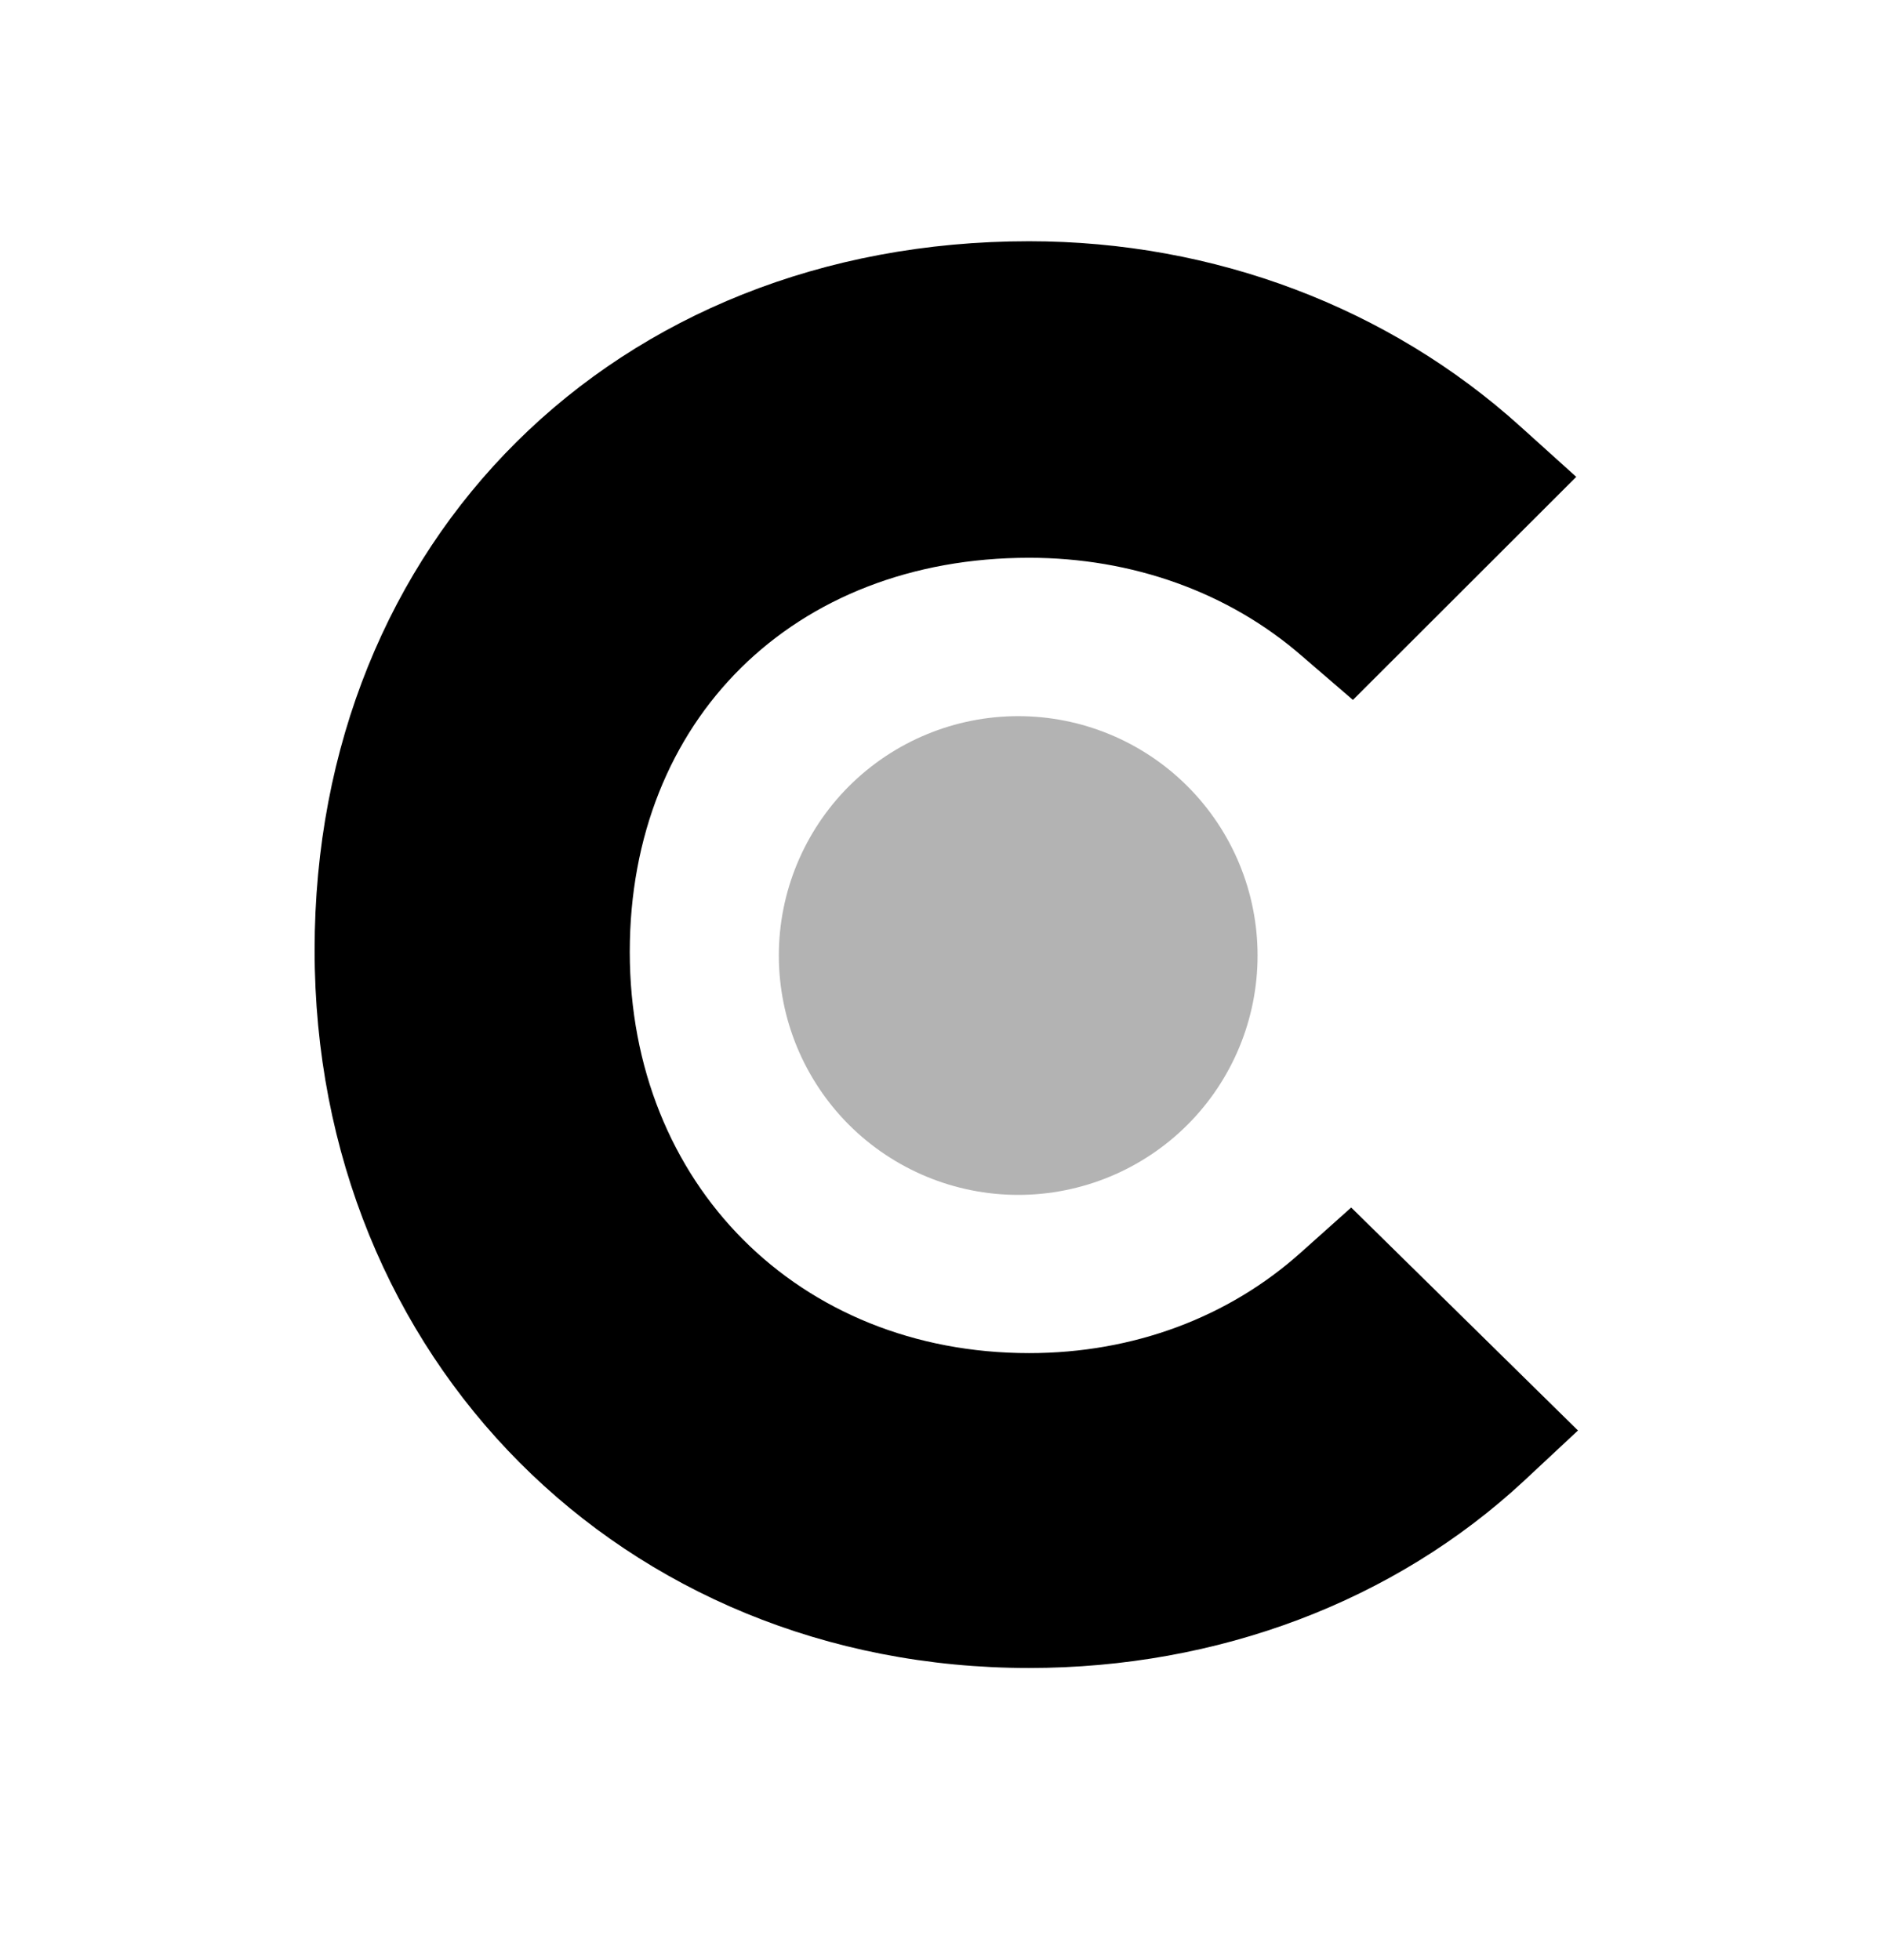
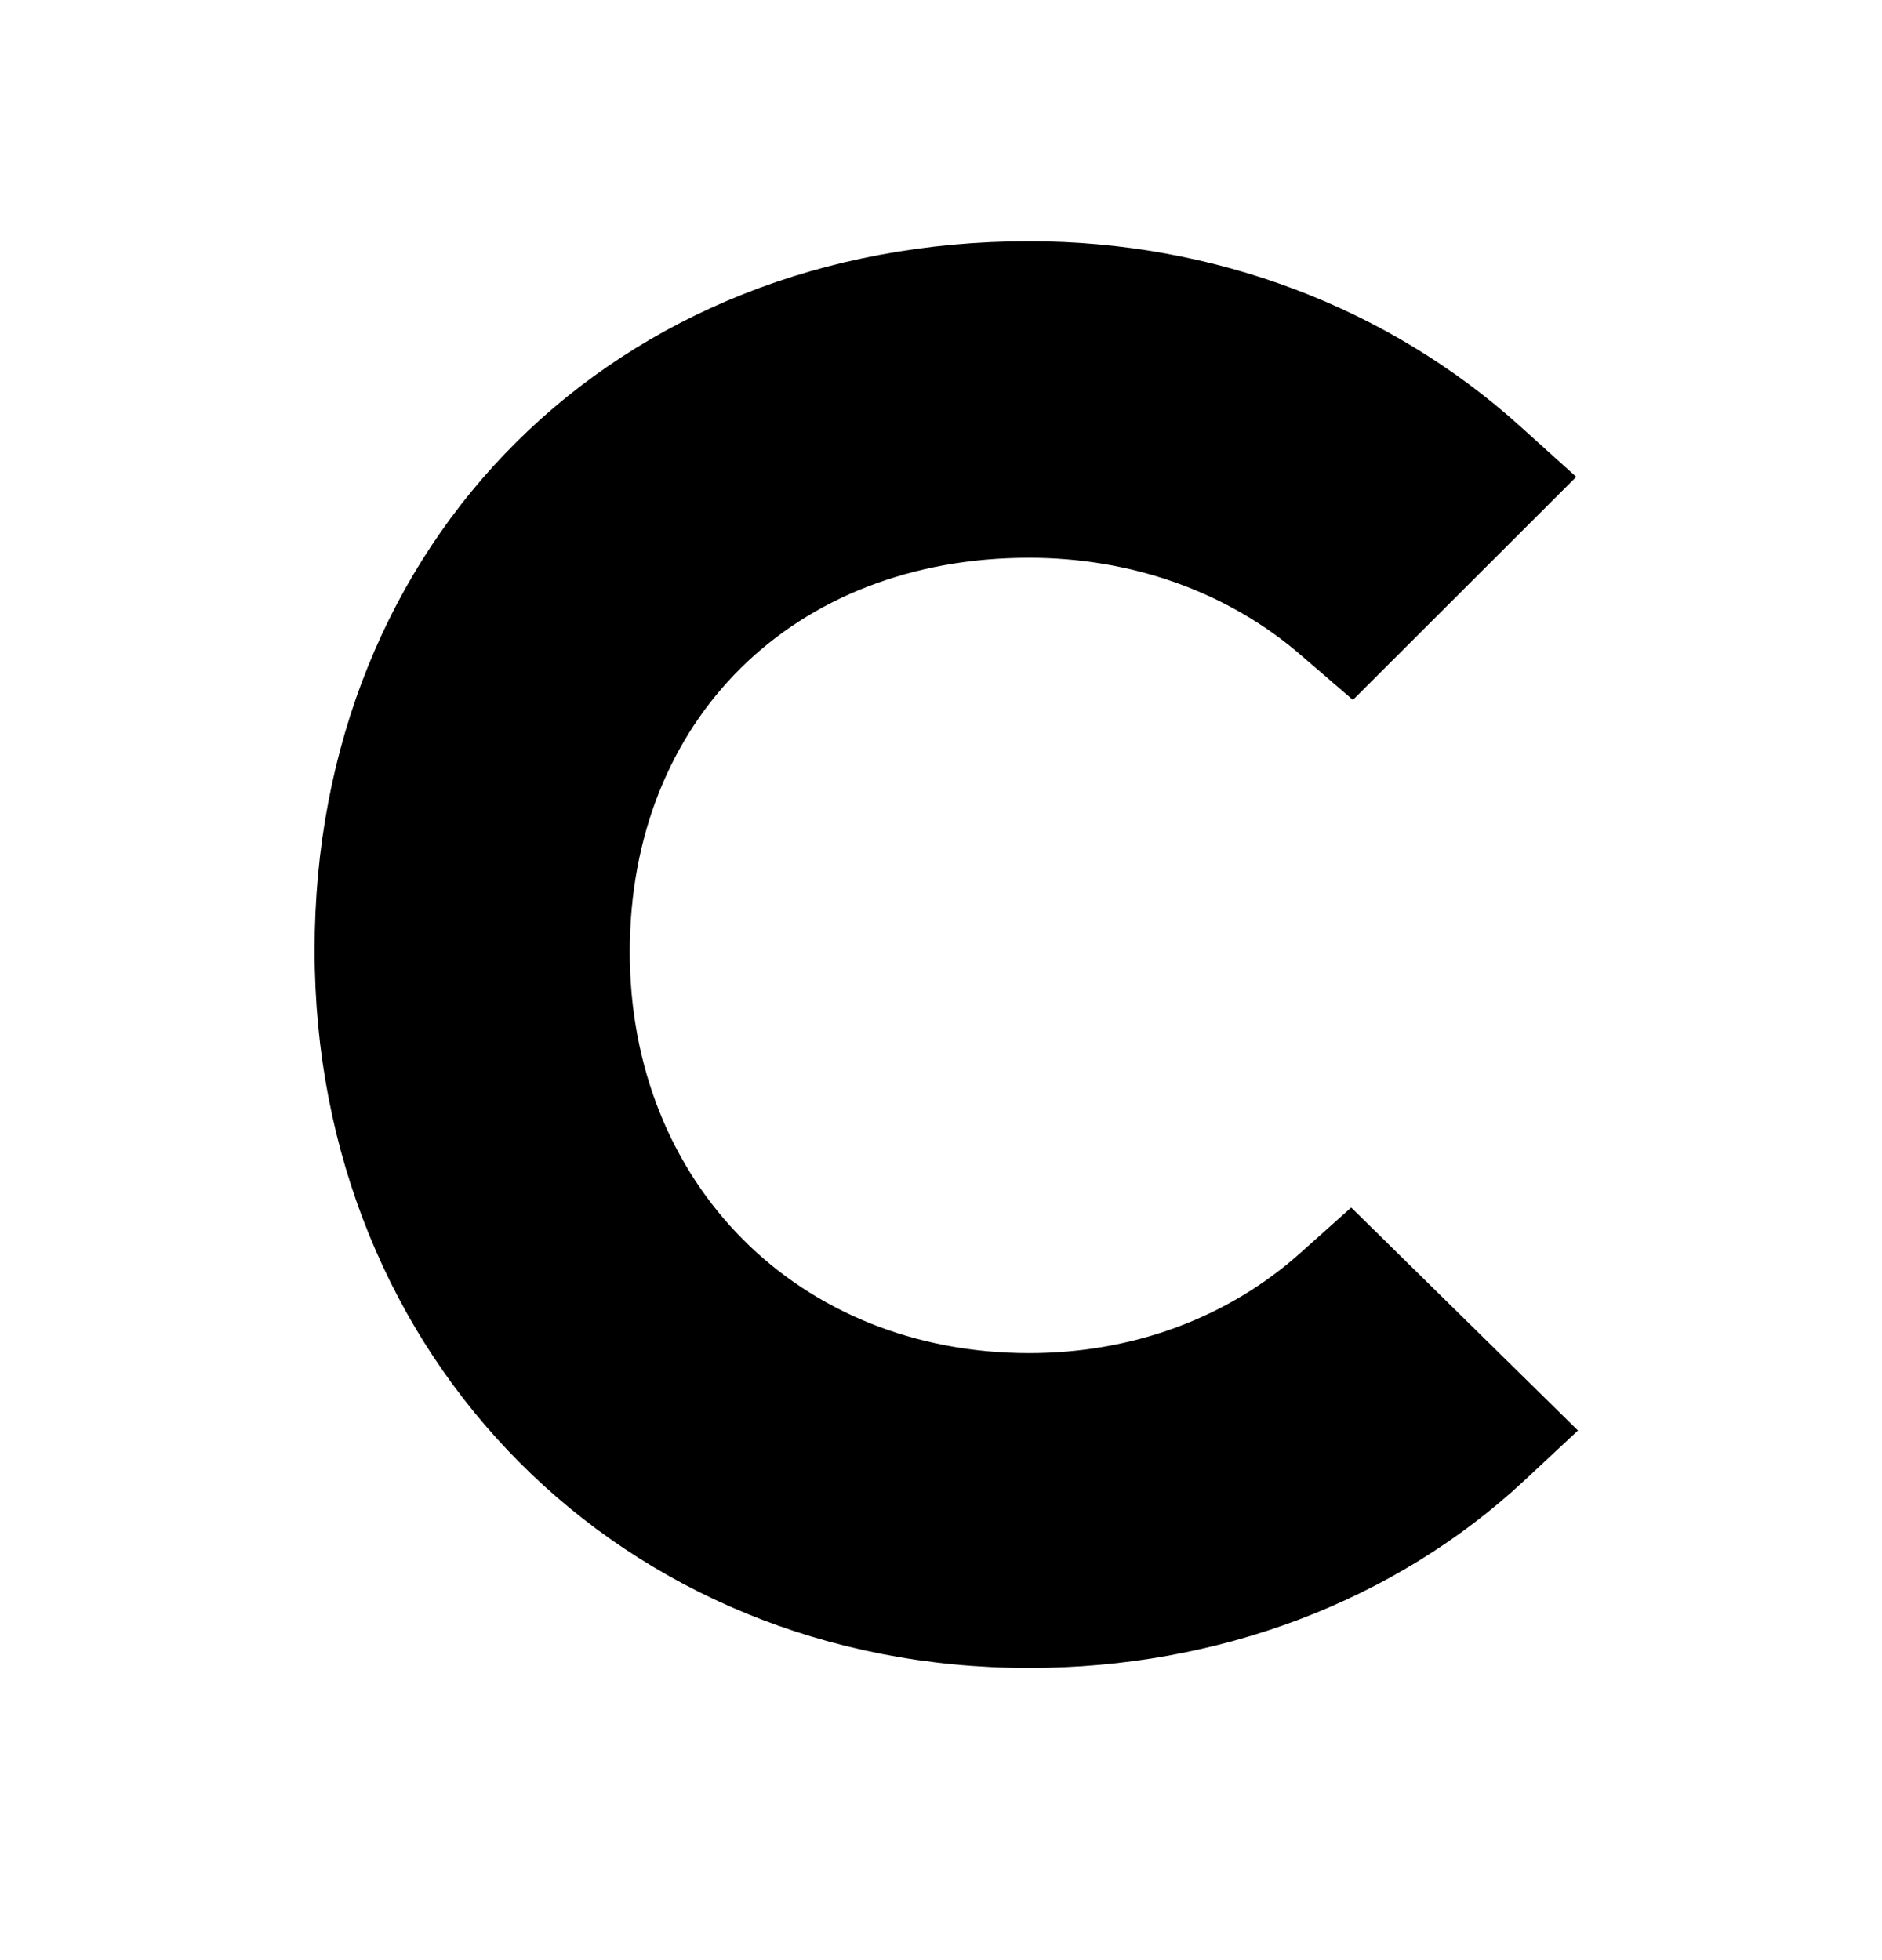
<svg xmlns="http://www.w3.org/2000/svg" width="24" height="25" viewBox="0 0 24 25" fill="none">
  <path d="M16.59 15.974C15.67 16.8 14.456 17.258 13.124 17.258C10.187 17.258 8.031 15.102 8.031 12.141C8.031 9.18 10.119 7.114 13.124 7.114C14.433 7.114 15.67 7.55 16.613 8.376L17.253 8.927L20.101 6.082L19.388 5.439C17.713 3.926 15.489 3.077 13.123 3.077C7.845 3.077 4.012 6.886 4.012 12.118C4.012 17.329 7.937 21.274 13.123 21.274C15.533 21.274 17.78 20.425 19.434 18.888L20.123 18.245L17.231 15.401L16.59 15.974Z" fill="black" />
-   <path opacity="0.3" d="M12.985 9.134C13.794 9.134 14.571 9.456 15.143 10.028C15.716 10.601 16.037 11.377 16.037 12.187C16.037 12.997 15.716 13.773 15.143 14.346C14.571 14.918 13.794 15.24 12.985 15.24C12.175 15.24 11.399 14.918 10.826 14.346C10.254 13.773 9.932 12.997 9.932 12.187C9.932 11.377 10.254 10.601 10.826 10.028C11.399 9.456 12.175 9.134 12.985 9.134Z" fill="black" />
</svg>